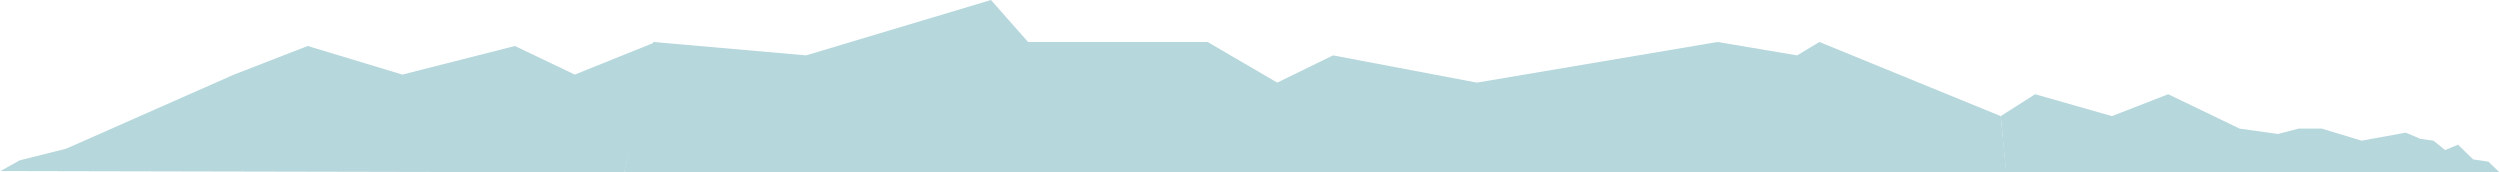
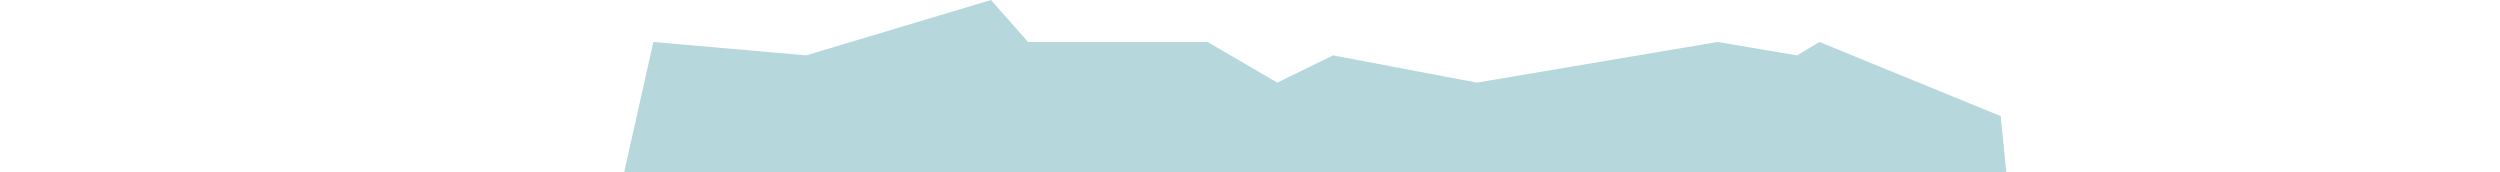
<svg xmlns="http://www.w3.org/2000/svg" width="2799" height="193" viewBox="0 0 2799 193" fill="none">
  <path d="M2240 130L2037 47L2012 62L1923 47L1653.5 92.5L1492.5 62L1430 92.5L1352 47H1151L1109.5 0L902.5 62L731.5 47L698.766 193H2246.3L2240 130Z" fill="#B6D7DC" />
-   <path d="M643.5 83.5L733 47.5L699 193L0.5 191.5L1.5 191L22 179.5L74 166.5L262 83.5L344.5 51.5L450.5 83.5L576.5 51.5L643.5 83.5Z" fill="#B6D7DC" />
-   <path d="M2246 193L2240 130L2278.5 105.5L2364.5 130L2427.5 105.5L2507.5 144L2550.5 150L2573.5 144H2599.5L2644 157.5L2693.5 148.5L2710 155.5L2724.5 157.5L2737.5 168L2752 162L2769 178.5L2786 181L2798.5 193H2246Z" fill="#B6D7DC" />
</svg>